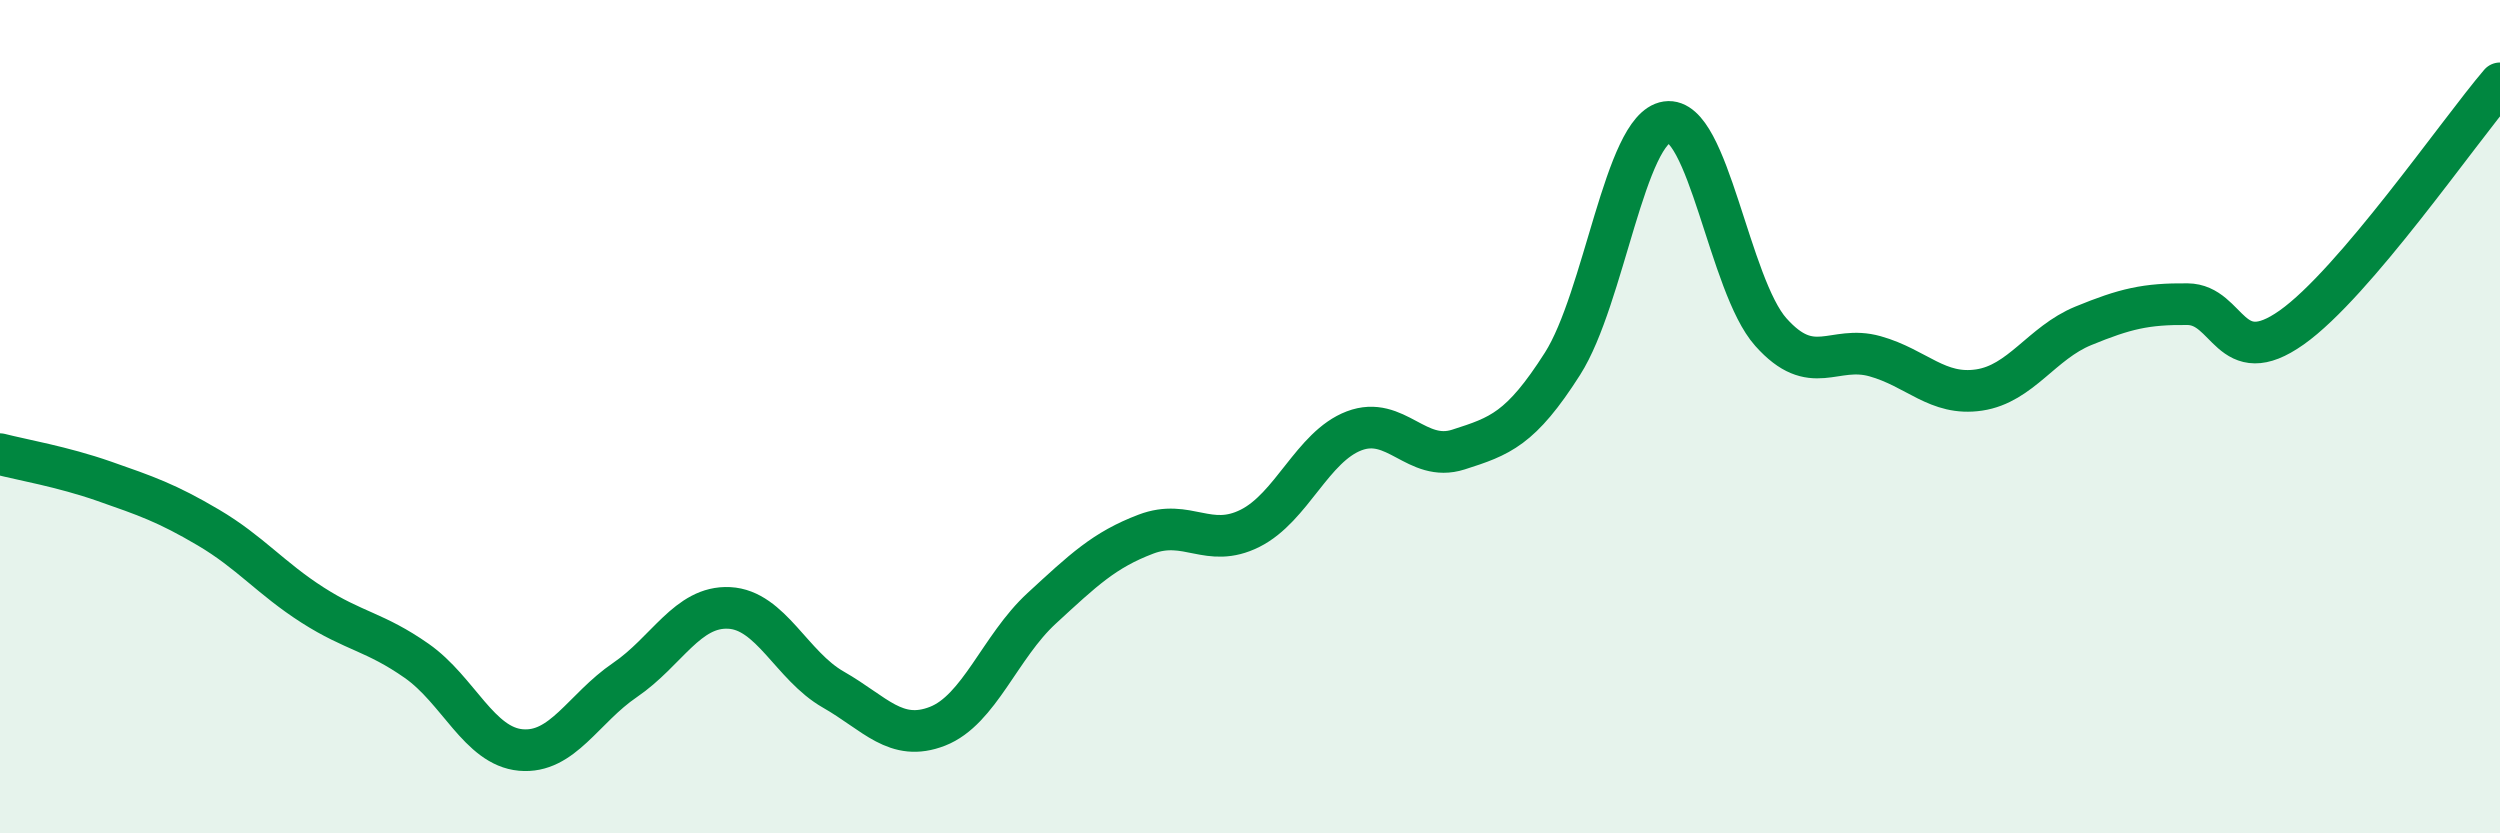
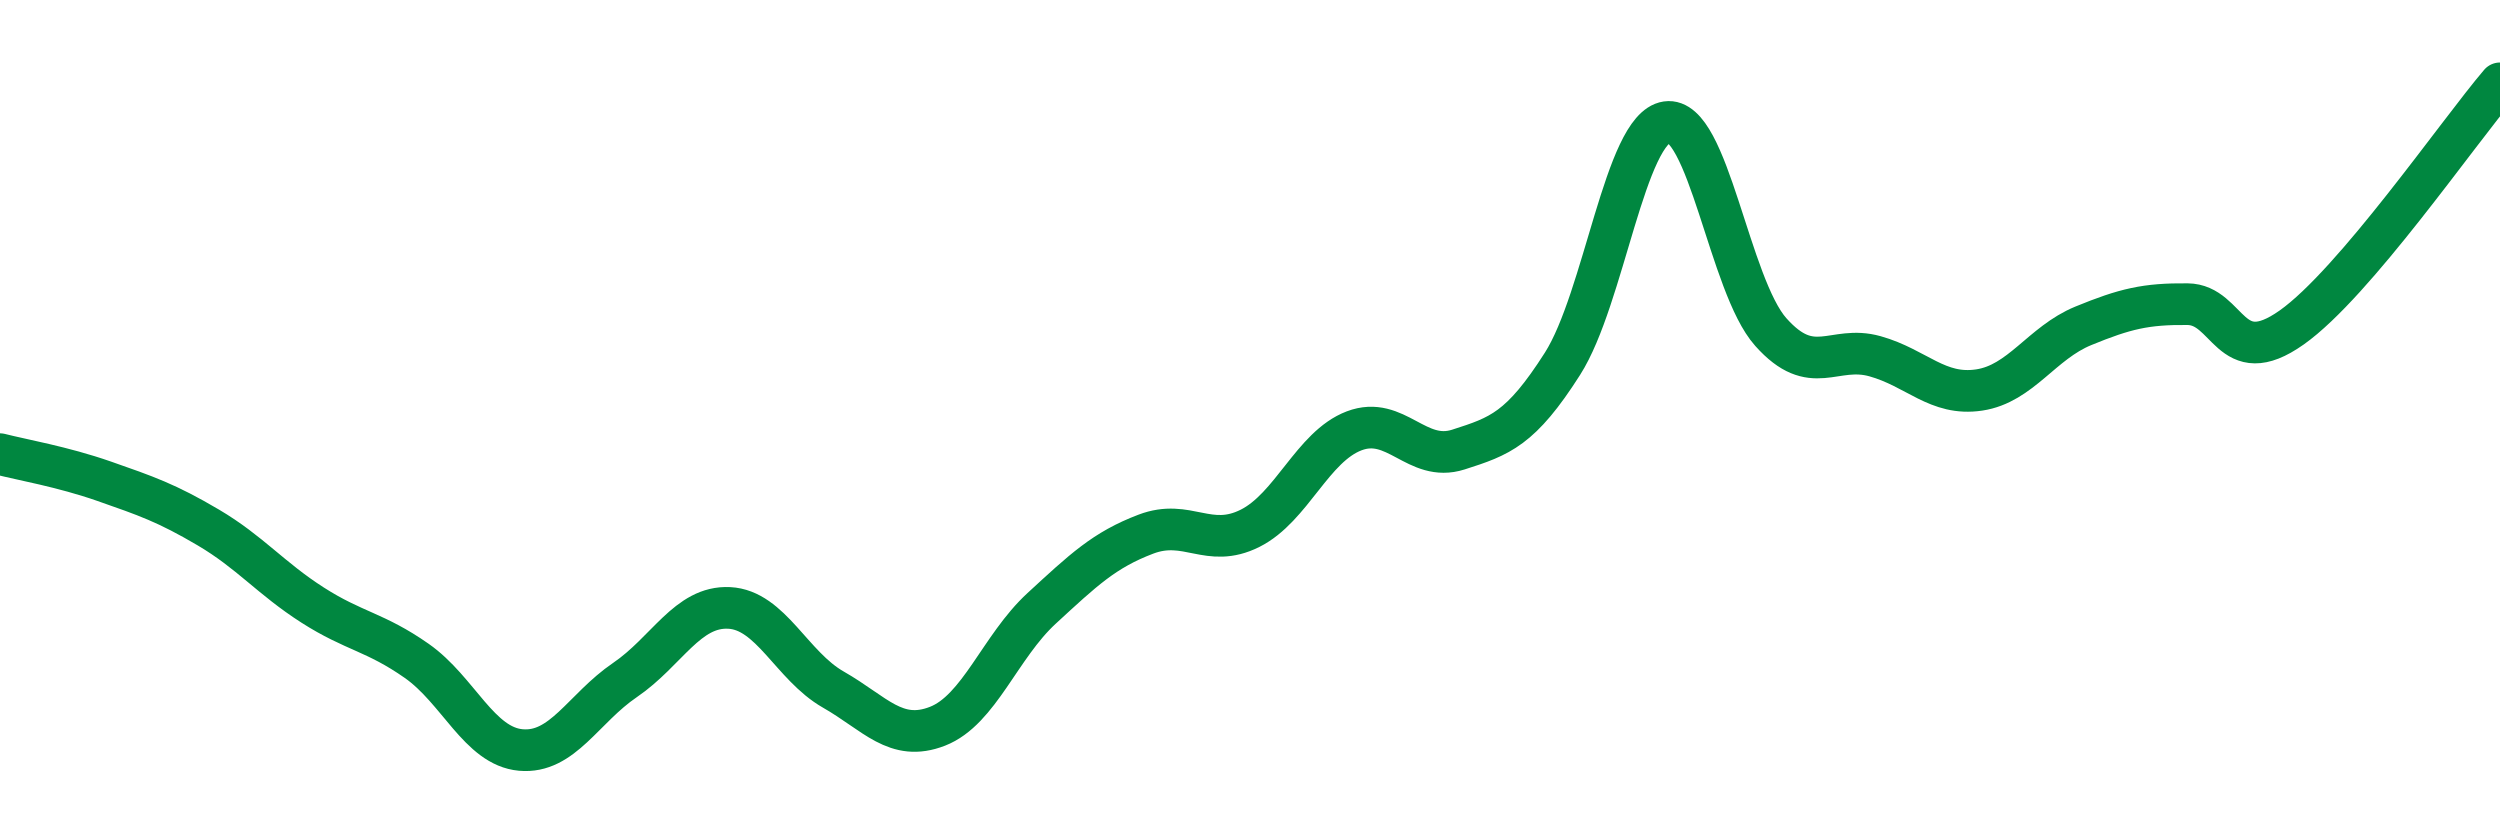
<svg xmlns="http://www.w3.org/2000/svg" width="60" height="20" viewBox="0 0 60 20">
-   <path d="M 0,10.9 C 0.5,11.03 1.5,11.2 2.5,11.55 C 3.5,11.9 4,12.07 5,12.66 C 6,13.25 6.5,13.88 7.5,14.52 C 8.5,15.16 9,15.16 10,15.86 C 11,16.56 11.5,17.91 12.5,18 C 13.5,18.09 14,17 15,16.32 C 16,15.64 16.5,14.54 17.5,14.59 C 18.5,14.64 19,15.98 20,16.55 C 21,17.12 21.5,17.82 22.5,17.43 C 23.5,17.04 24,15.52 25,14.6 C 26,13.68 26.5,13.2 27.5,12.82 C 28.5,12.44 29,13.18 30,12.68 C 31,12.18 31.5,10.72 32.5,10.34 C 33.5,9.96 34,11.11 35,10.79 C 36,10.47 36.5,10.3 37.5,8.73 C 38.5,7.16 39,3.08 40,2.93 C 41,2.78 41.5,6.85 42.5,7.97 C 43.5,9.09 44,8.27 45,8.55 C 46,8.83 46.5,9.51 47.5,9.36 C 48.5,9.21 49,8.23 50,7.82 C 51,7.41 51.5,7.29 52.5,7.3 C 53.5,7.31 53.5,8.92 55,7.86 C 56.5,6.8 59,3.17 60,2L60 20L0 20Z" fill="#008740" opacity="0.1" stroke-linecap="round" stroke-linejoin="round" />
  <path d="M 0,10.9 C 0.5,11.03 1.5,11.2 2.5,11.55 C 3.5,11.9 4,12.07 5,12.66 C 6,13.25 6.5,13.88 7.5,14.52 C 8.5,15.16 9,15.16 10,15.86 C 11,16.56 11.5,17.91 12.5,18 C 13.5,18.09 14,17 15,16.32 C 16,15.64 16.5,14.54 17.5,14.59 C 18.5,14.64 19,15.98 20,16.55 C 21,17.12 21.5,17.82 22.5,17.43 C 23.5,17.04 24,15.52 25,14.6 C 26,13.68 26.5,13.2 27.5,12.82 C 28.5,12.44 29,13.18 30,12.68 C 31,12.18 31.5,10.72 32.5,10.34 C 33.5,9.96 34,11.11 35,10.79 C 36,10.47 36.5,10.3 37.5,8.73 C 38.5,7.16 39,3.08 40,2.93 C 41,2.78 41.5,6.85 42.5,7.97 C 43.5,9.09 44,8.27 45,8.55 C 46,8.83 46.5,9.51 47.5,9.36 C 48.5,9.21 49,8.23 50,7.82 C 51,7.41 51.5,7.29 52.5,7.3 C 53.5,7.31 53.5,8.92 55,7.86 C 56.5,6.8 59,3.17 60,2" stroke="#008740" stroke-width="1" fill="none" stroke-linecap="round" stroke-linejoin="round" />
</svg>